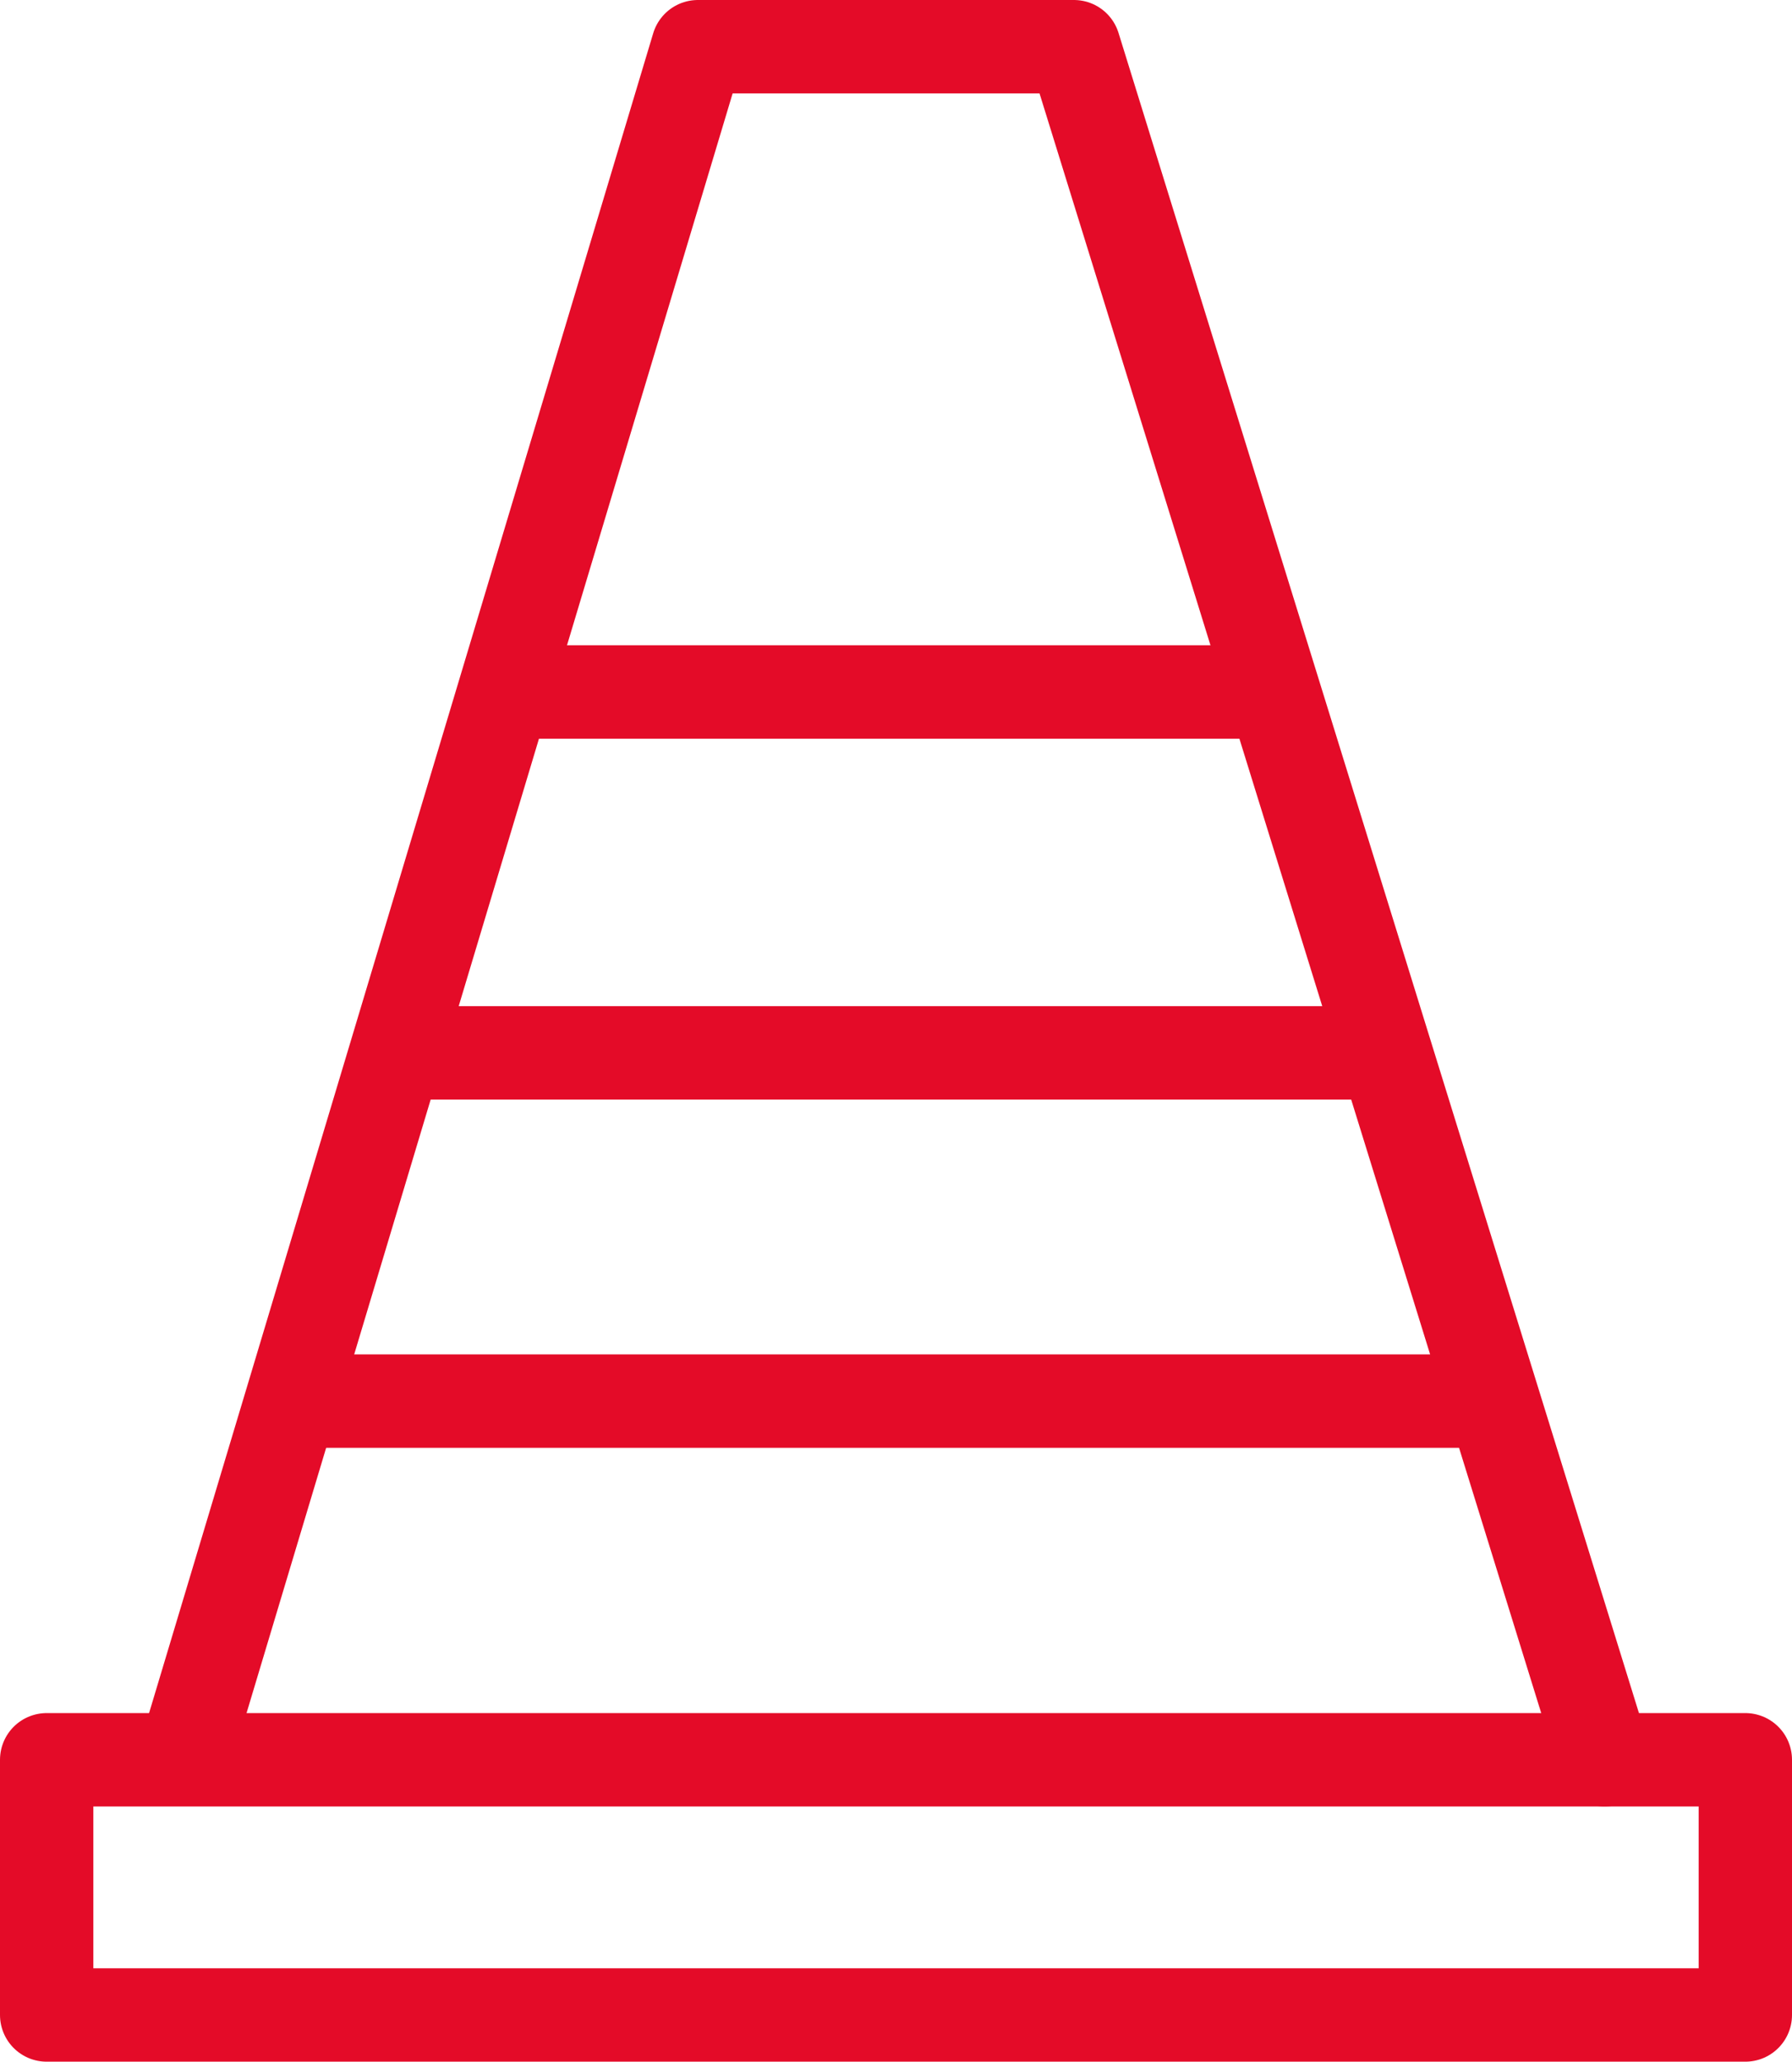
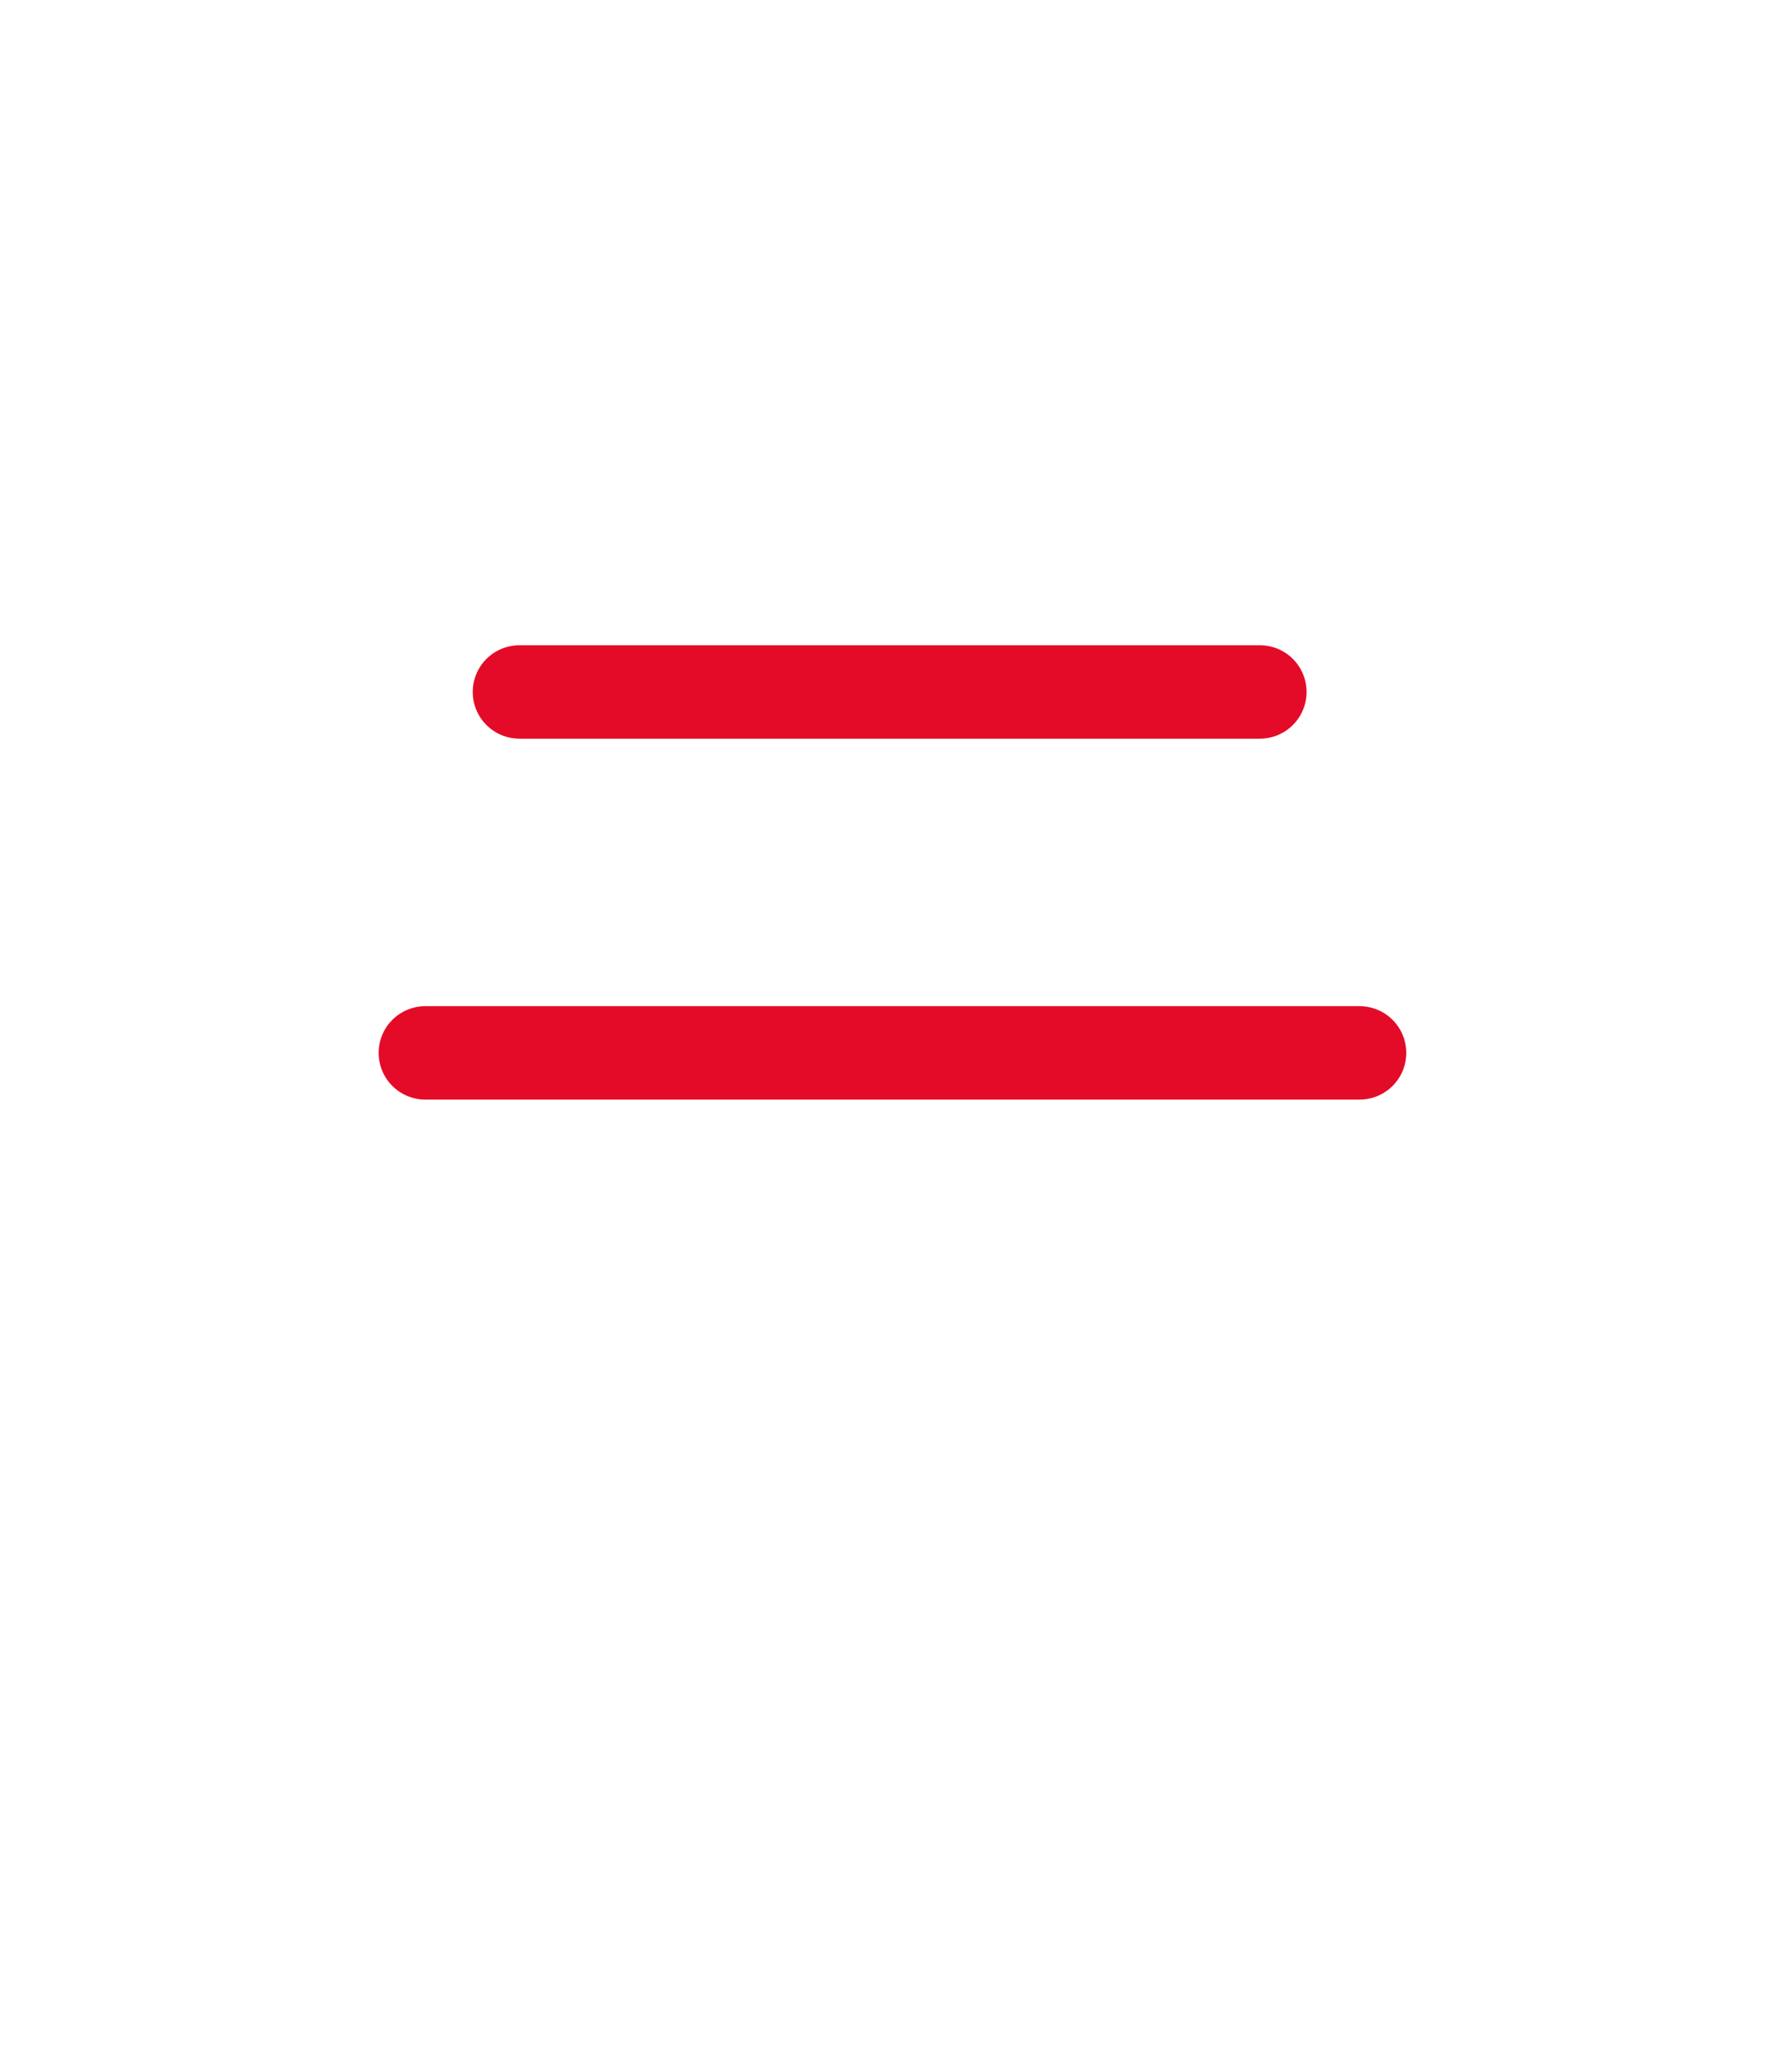
<svg xmlns="http://www.w3.org/2000/svg" viewBox="0 0 47.99 55.18">
  <defs>
    <style>.cls-1,.cls-2{fill:none;stroke:#e40b28;stroke-linecap:round;stroke-linejoin:round;stroke-width:2.5px;}.cls-2{fill-rule:evenodd;}</style>
  </defs>
  <title>9</title>
  <g id="Layer_2" data-name="Layer 2">
    <g id="Layer_5" data-name="Layer 5">
-       <rect class="cls-1" x="1.25" y="47.1" width="45.49" height="6.83" />
-       <polyline class="cls-2" points="5.03 46.74 18.69 1.25 28.76 1.25 42.97 47.1" />
      <line class="cls-1" x1="11.39" y1="28.18" x2="36.41" y2="28.18" />
      <line class="cls-1" x1="13.91" y1="18.52" x2="33.74" y2="18.52" />
-       <line class="cls-1" x1="8.07" y1="37.5" x2="39.24" y2="37.5" />
    </g>
  </g>
</svg>